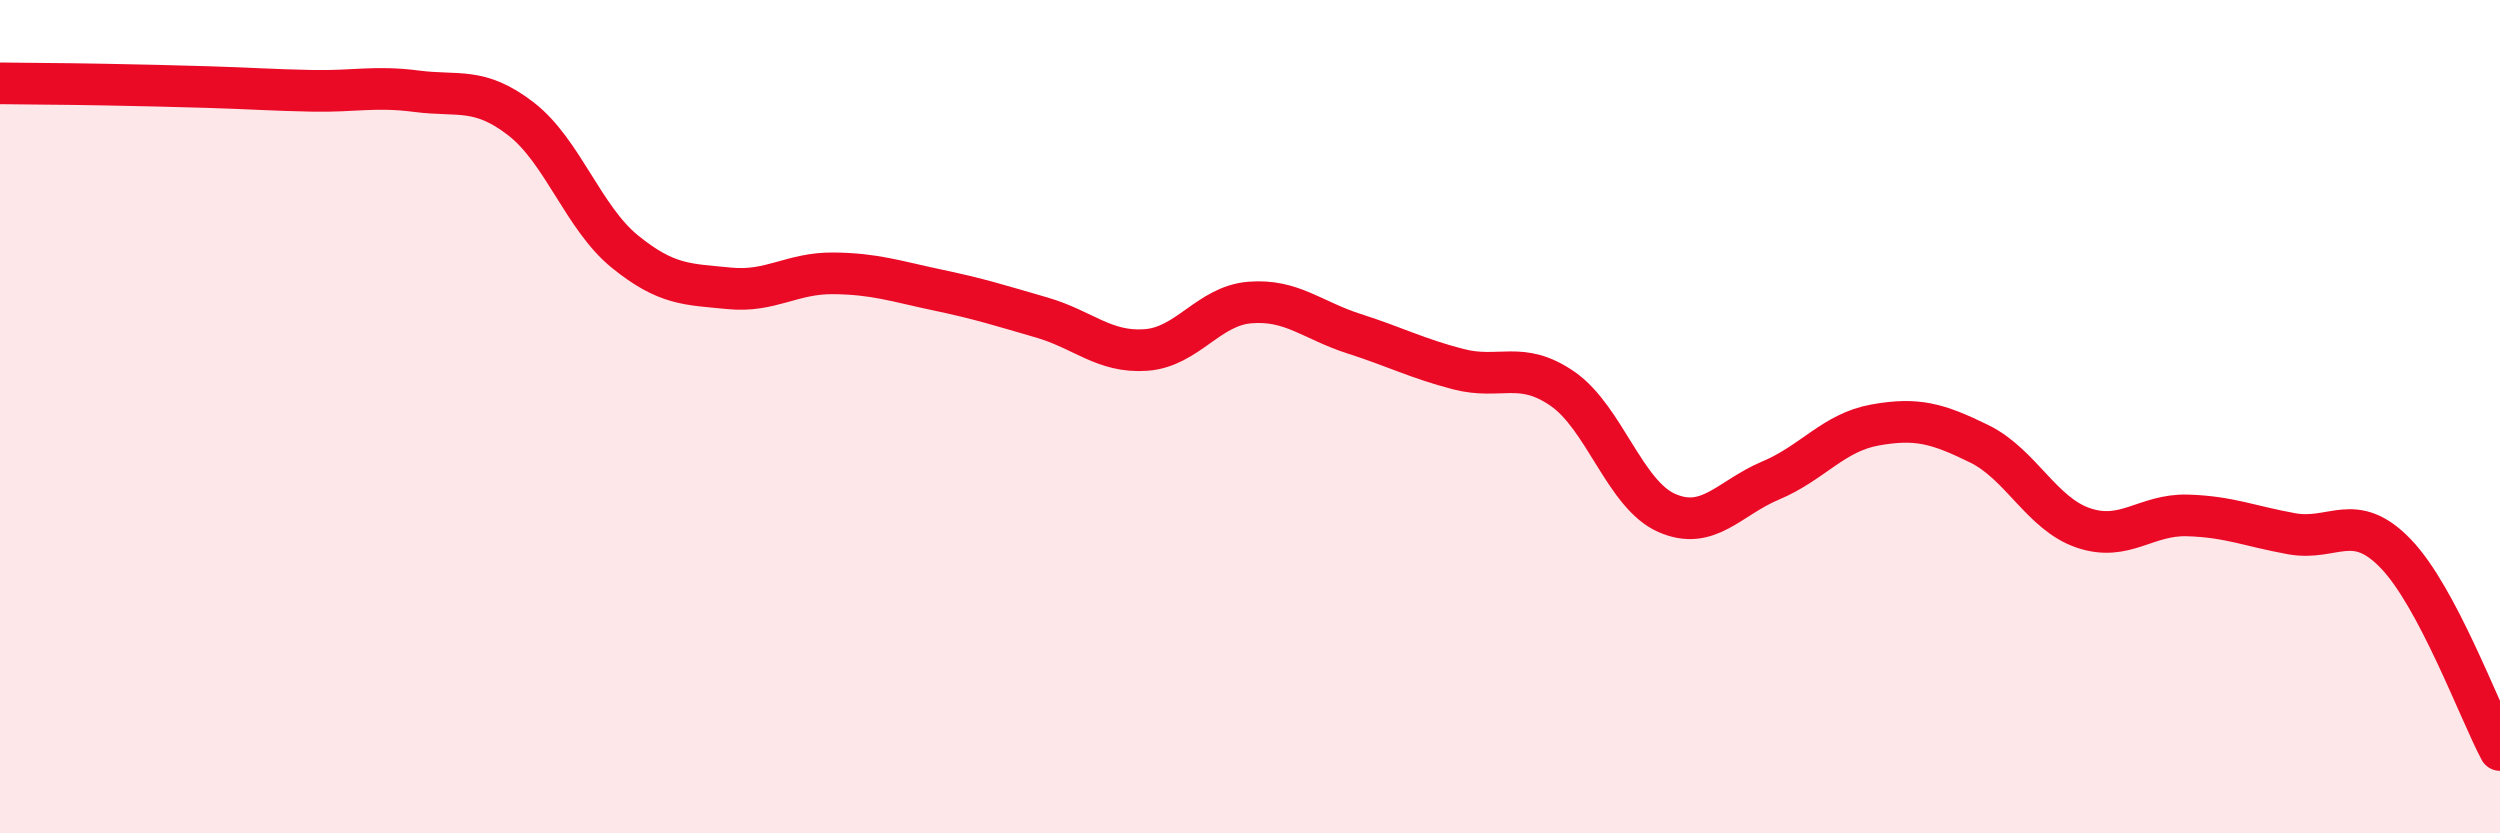
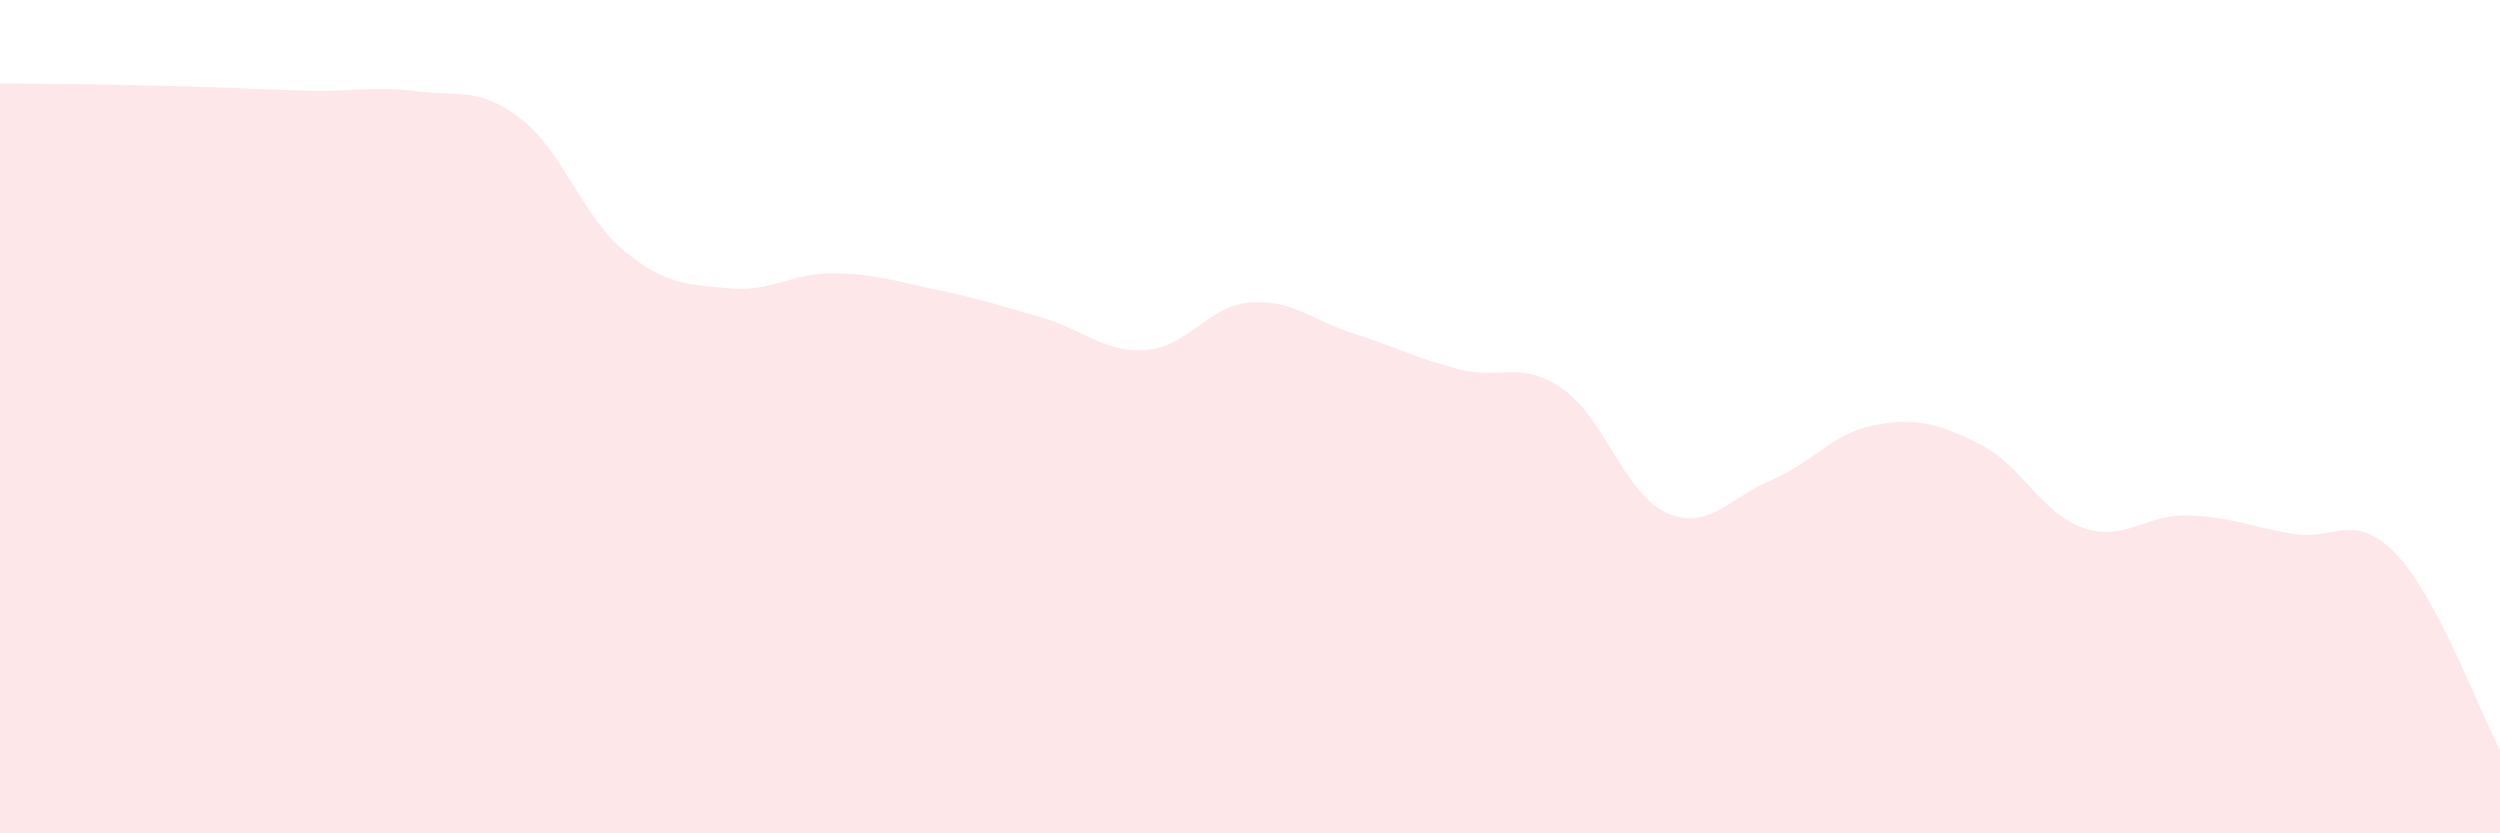
<svg xmlns="http://www.w3.org/2000/svg" width="60" height="20" viewBox="0 0 60 20">
  <path d="M 0,2 C 0.5,2.01 1.5,2.01 2.5,2.03 C 3.5,2.05 4,2.06 5,2.09 C 6,2.12 6.5,2.16 7.5,2.18 C 8.5,2.2 9,2.06 10,2.19 C 11,2.32 11.5,2.08 12.5,2.85 C 13.5,3.62 14,5.23 15,6.04 C 16,6.85 16.5,6.82 17.5,6.92 C 18.5,7.02 19,6.55 20,6.56 C 21,6.57 21.5,6.75 22.5,6.96 C 23.5,7.17 24,7.33 25,7.62 C 26,7.91 26.5,8.47 27.5,8.4 C 28.5,8.33 29,7.34 30,7.26 C 31,7.18 31.5,7.69 32.5,8.01 C 33.5,8.33 34,8.6 35,8.86 C 36,9.12 36.5,8.64 37.5,9.33 C 38.5,10.02 39,11.87 40,12.31 C 41,12.75 41.5,11.95 42.5,11.53 C 43.5,11.11 44,10.38 45,10.2 C 46,10.02 46.5,10.16 47.5,10.65 C 48.5,11.14 49,12.33 50,12.67 C 51,13.01 51.5,12.34 52.5,12.37 C 53.5,12.4 54,12.63 55,12.81 C 56,12.99 56.5,12.25 57.5,13.29 C 58.5,14.33 59.5,17.06 60,18L60 20L0 20Z" fill="#EB0A25" opacity="0.1" stroke-linecap="round" stroke-linejoin="round" />
-   <path d="M 0,2 C 0.5,2.01 1.5,2.01 2.5,2.03 C 3.5,2.05 4,2.06 5,2.09 C 6,2.12 6.5,2.16 7.5,2.18 C 8.5,2.2 9,2.06 10,2.19 C 11,2.32 11.5,2.08 12.5,2.85 C 13.5,3.62 14,5.23 15,6.04 C 16,6.85 16.5,6.82 17.5,6.92 C 18.5,7.02 19,6.55 20,6.56 C 21,6.57 21.5,6.75 22.5,6.96 C 23.5,7.17 24,7.33 25,7.62 C 26,7.91 26.5,8.47 27.5,8.4 C 28.5,8.33 29,7.34 30,7.26 C 31,7.18 31.5,7.69 32.5,8.01 C 33.5,8.33 34,8.6 35,8.86 C 36,9.12 36.5,8.64 37.5,9.33 C 38.5,10.02 39,11.87 40,12.31 C 41,12.75 41.5,11.95 42.5,11.53 C 43.5,11.11 44,10.38 45,10.2 C 46,10.02 46.5,10.16 47.5,10.65 C 48.5,11.14 49,12.33 50,12.67 C 51,13.01 51.5,12.34 52.5,12.37 C 53.5,12.4 54,12.63 55,12.81 C 56,12.99 56.5,12.25 57.5,13.29 C 58.5,14.33 59.5,17.06 60,18" stroke="#EB0A25" stroke-width="1" fill="none" stroke-linecap="round" stroke-linejoin="round" />
</svg>